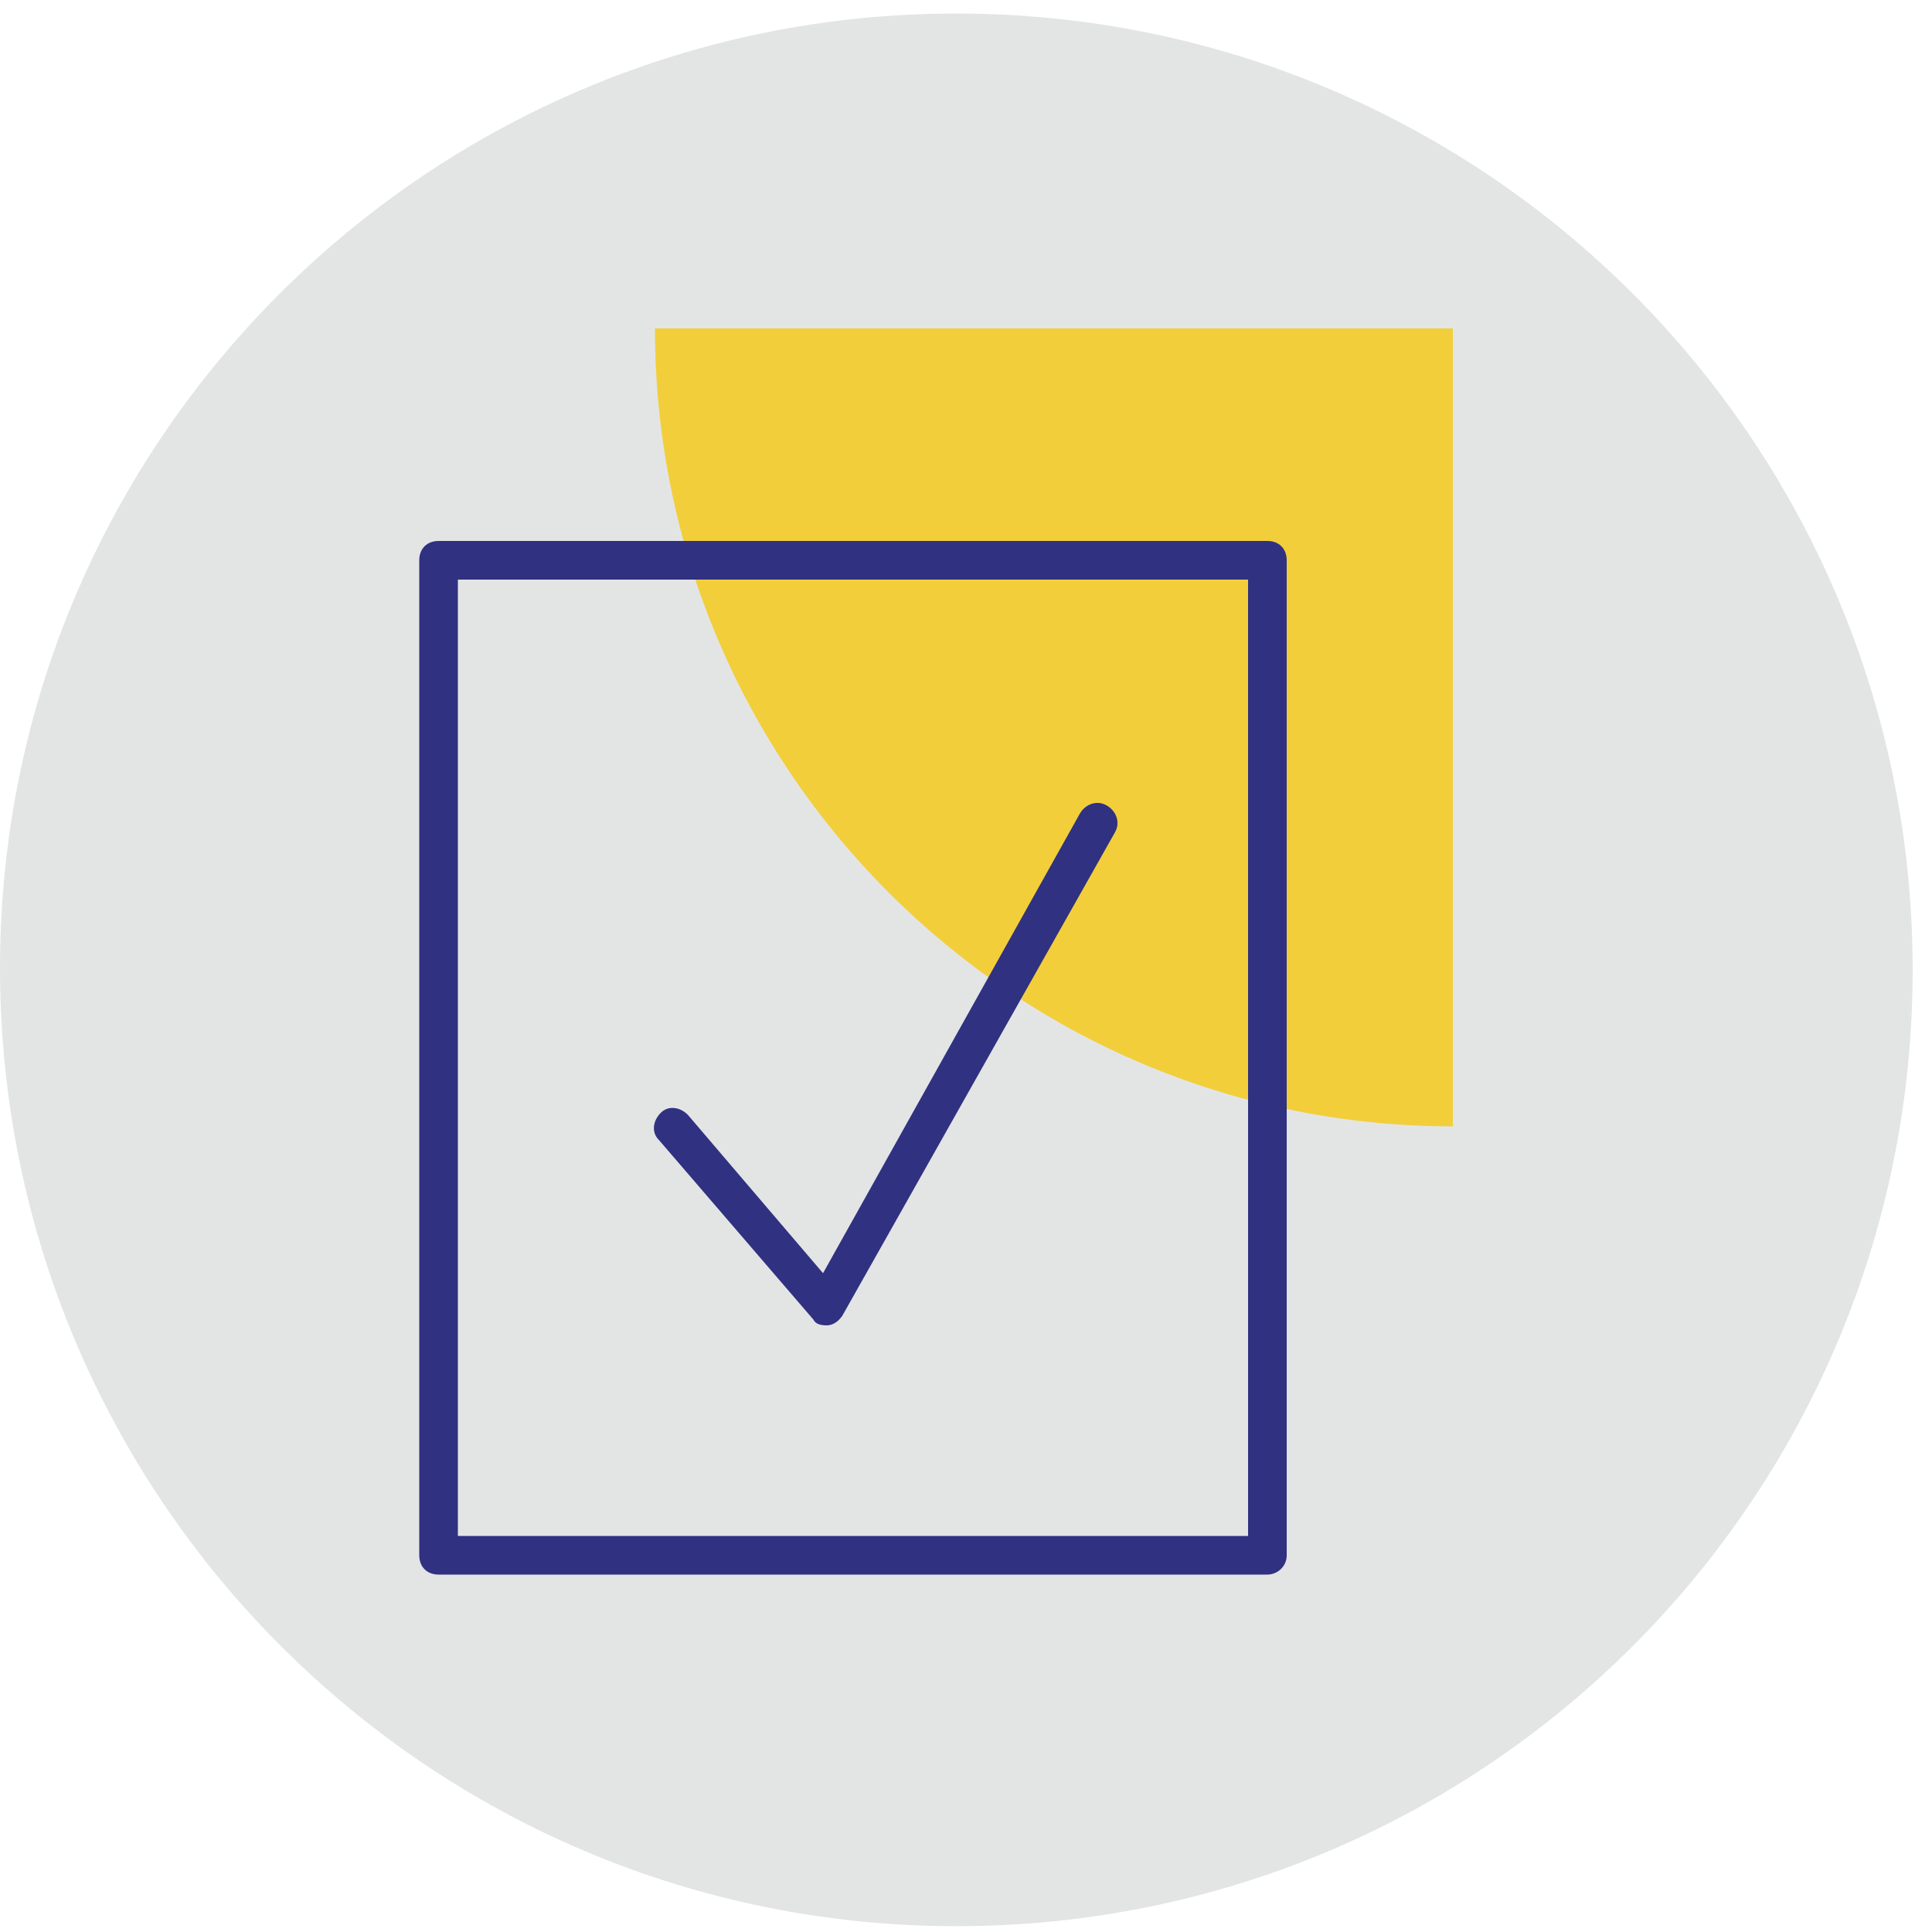
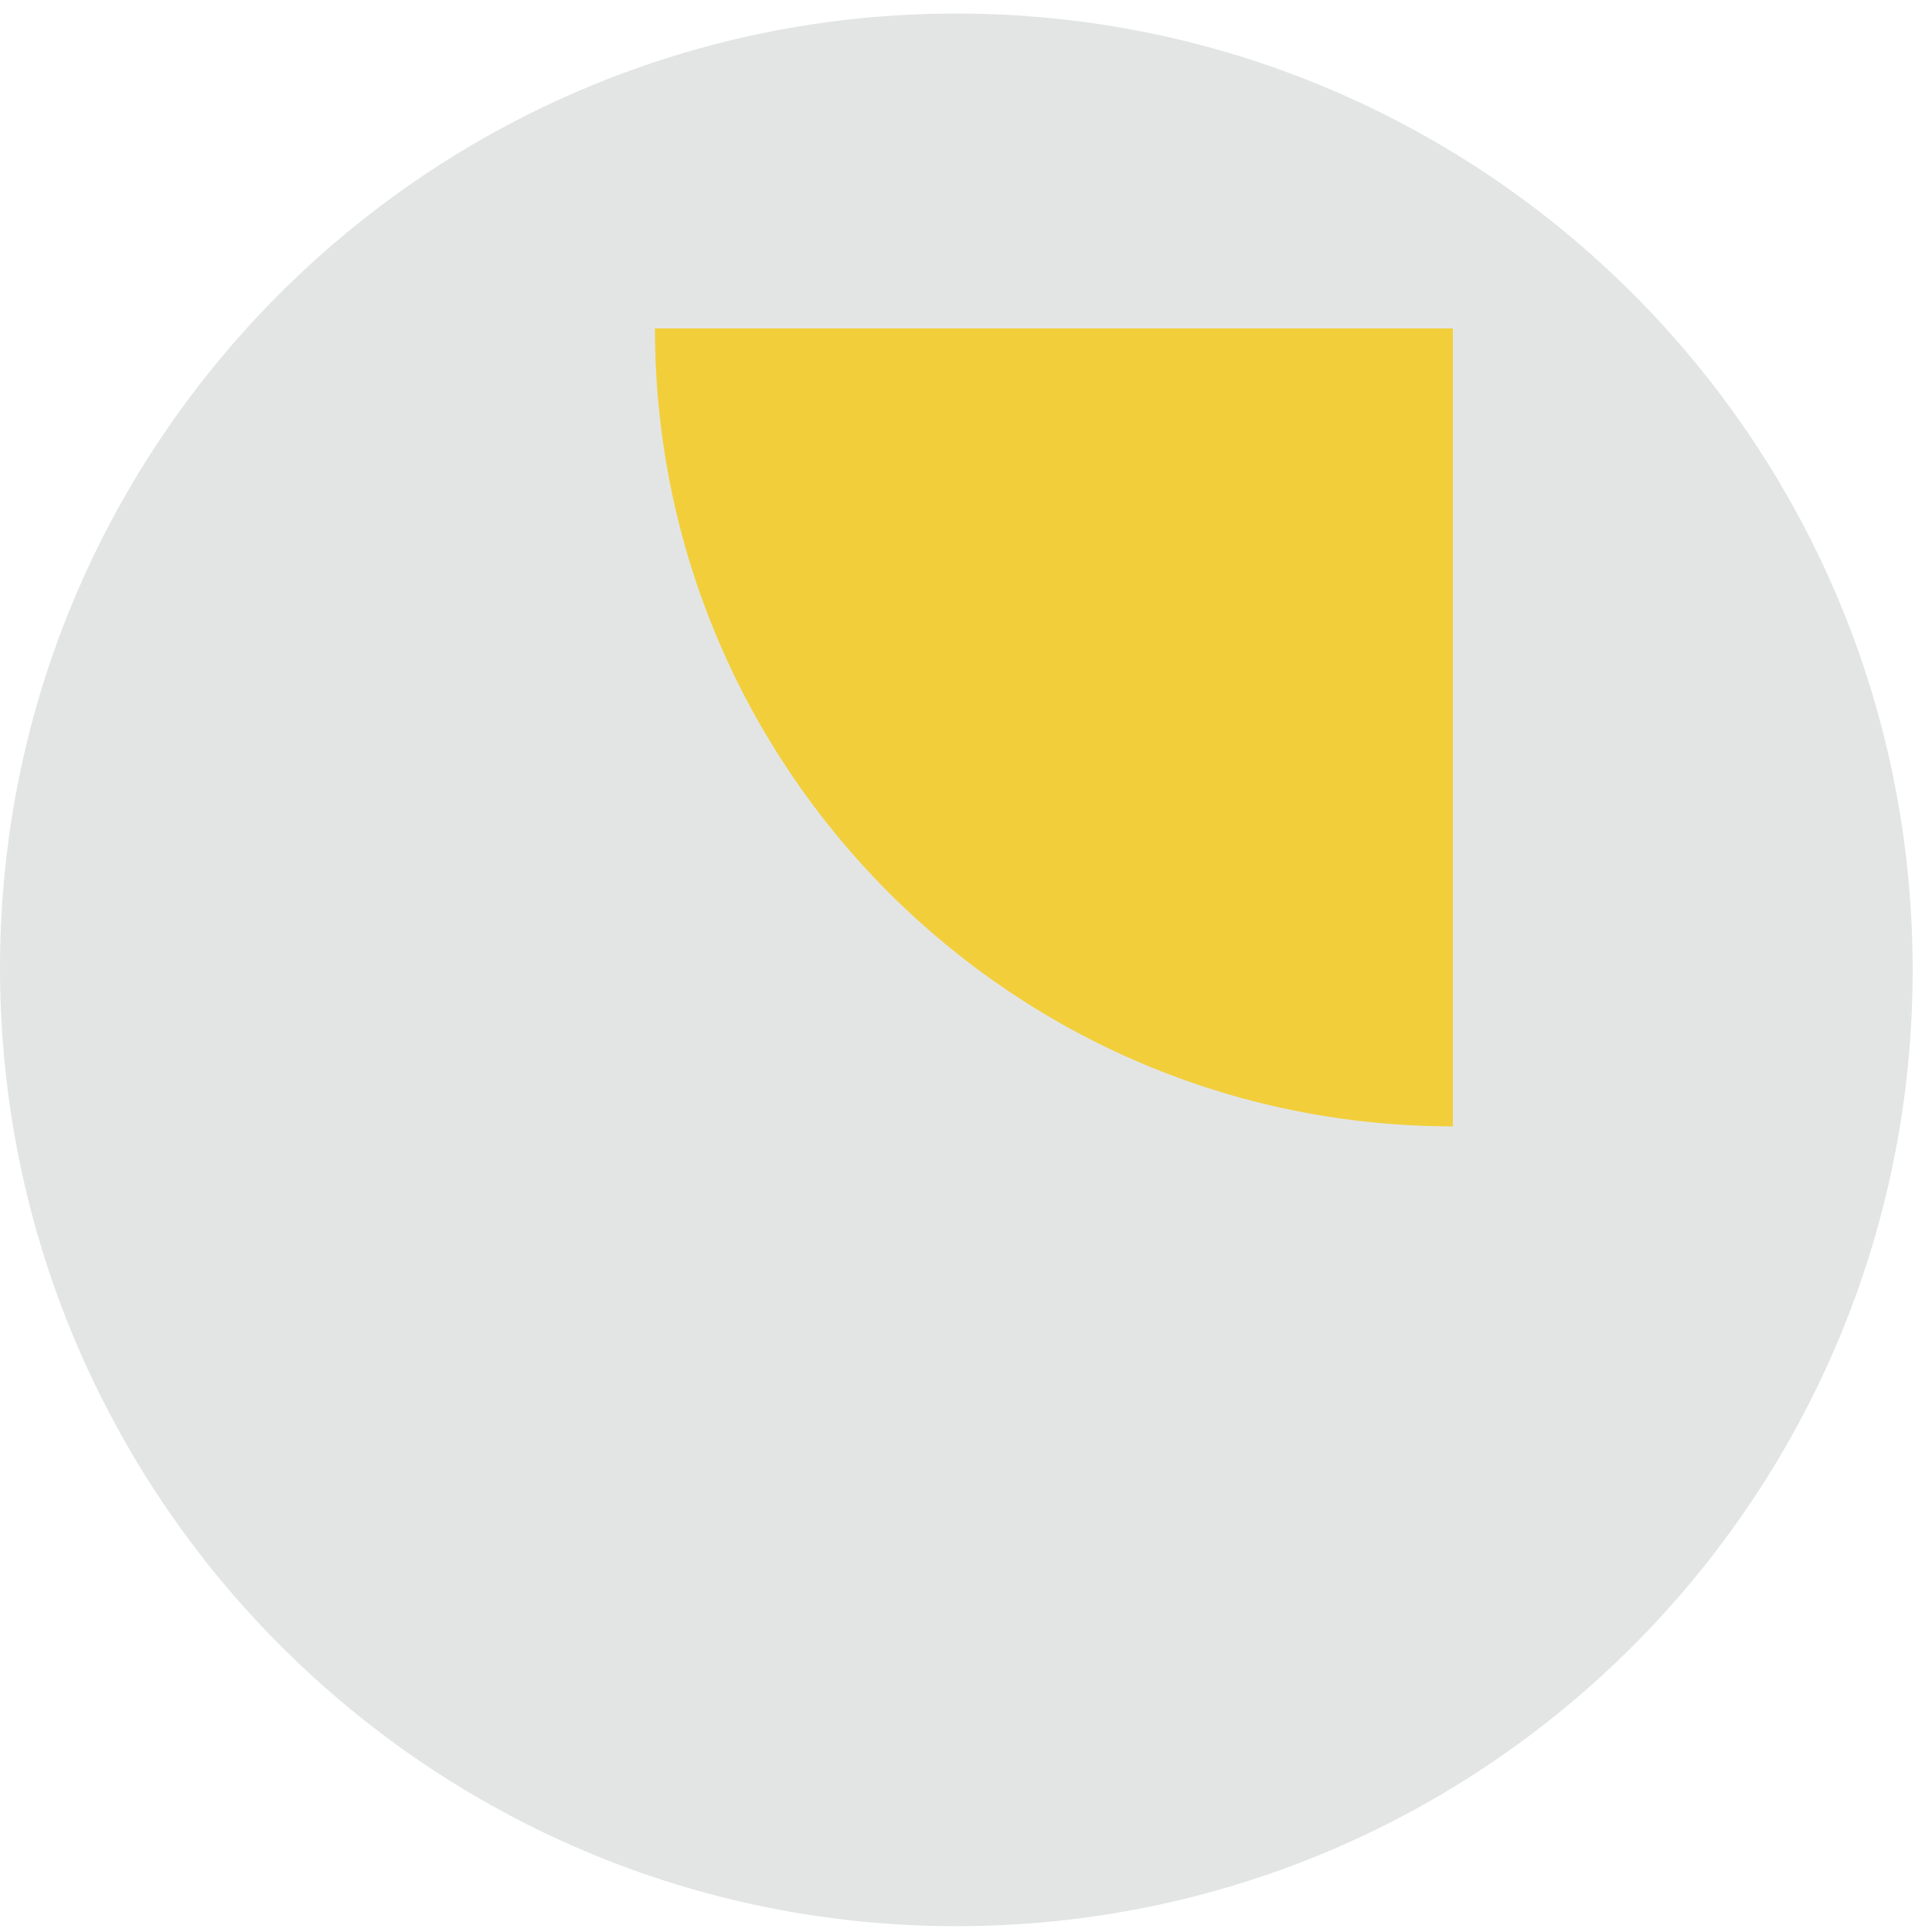
<svg xmlns="http://www.w3.org/2000/svg" version="1.1" id="Calque_1" x="0px" y="0px" viewBox="0 0 100 100" style="enable-background:new 0 0 100 100;" xml:space="preserve">
  <style type="text/css">
	.st0{fill:#E3E5E5;}
	.st1{fill:#F2CE3B;}
	.st2{fill:#303181;}
</style>
  <path class="st0" d="M49.5,99.7c27.4,0,49.5-22.2,49.5-49.5c0-27.4-22.2-49.5-49.5-49.5S0,22.8,0,50.1C0,77.5,22.2,99.7,49.5,99.7z" />
  <path class="st1" d="M33.9,17h41.3v41.3C52.4,58.3,33.9,39.8,33.9,17z" />
-   <path class="st2" d="M65.6,81.5H22.7c-0.6,0-1-0.4-1-1V29c0-0.6,0.4-1,1-1h42.9c0.6,0,1,0.4,1,1v51.5C66.6,81.1,66.1,81.5,65.6,81.5  z M23.7,79.5h40.9V30H23.7V79.5z M42.8,68.6c0.3,0,0.6-0.2,0.8-0.5l14.1-25c0.3-0.5,0.1-1.1-0.4-1.4c-0.5-0.3-1.1-0.1-1.4,0.4  L42.6,65.9l-7-8.2c-0.4-0.4-1-0.5-1.4-0.1s-0.5,1-0.1,1.4l8,9.3C42.2,68.5,42.4,68.6,42.8,68.6C42.8,68.6,42.8,68.6,42.8,68.6z" />
</svg>